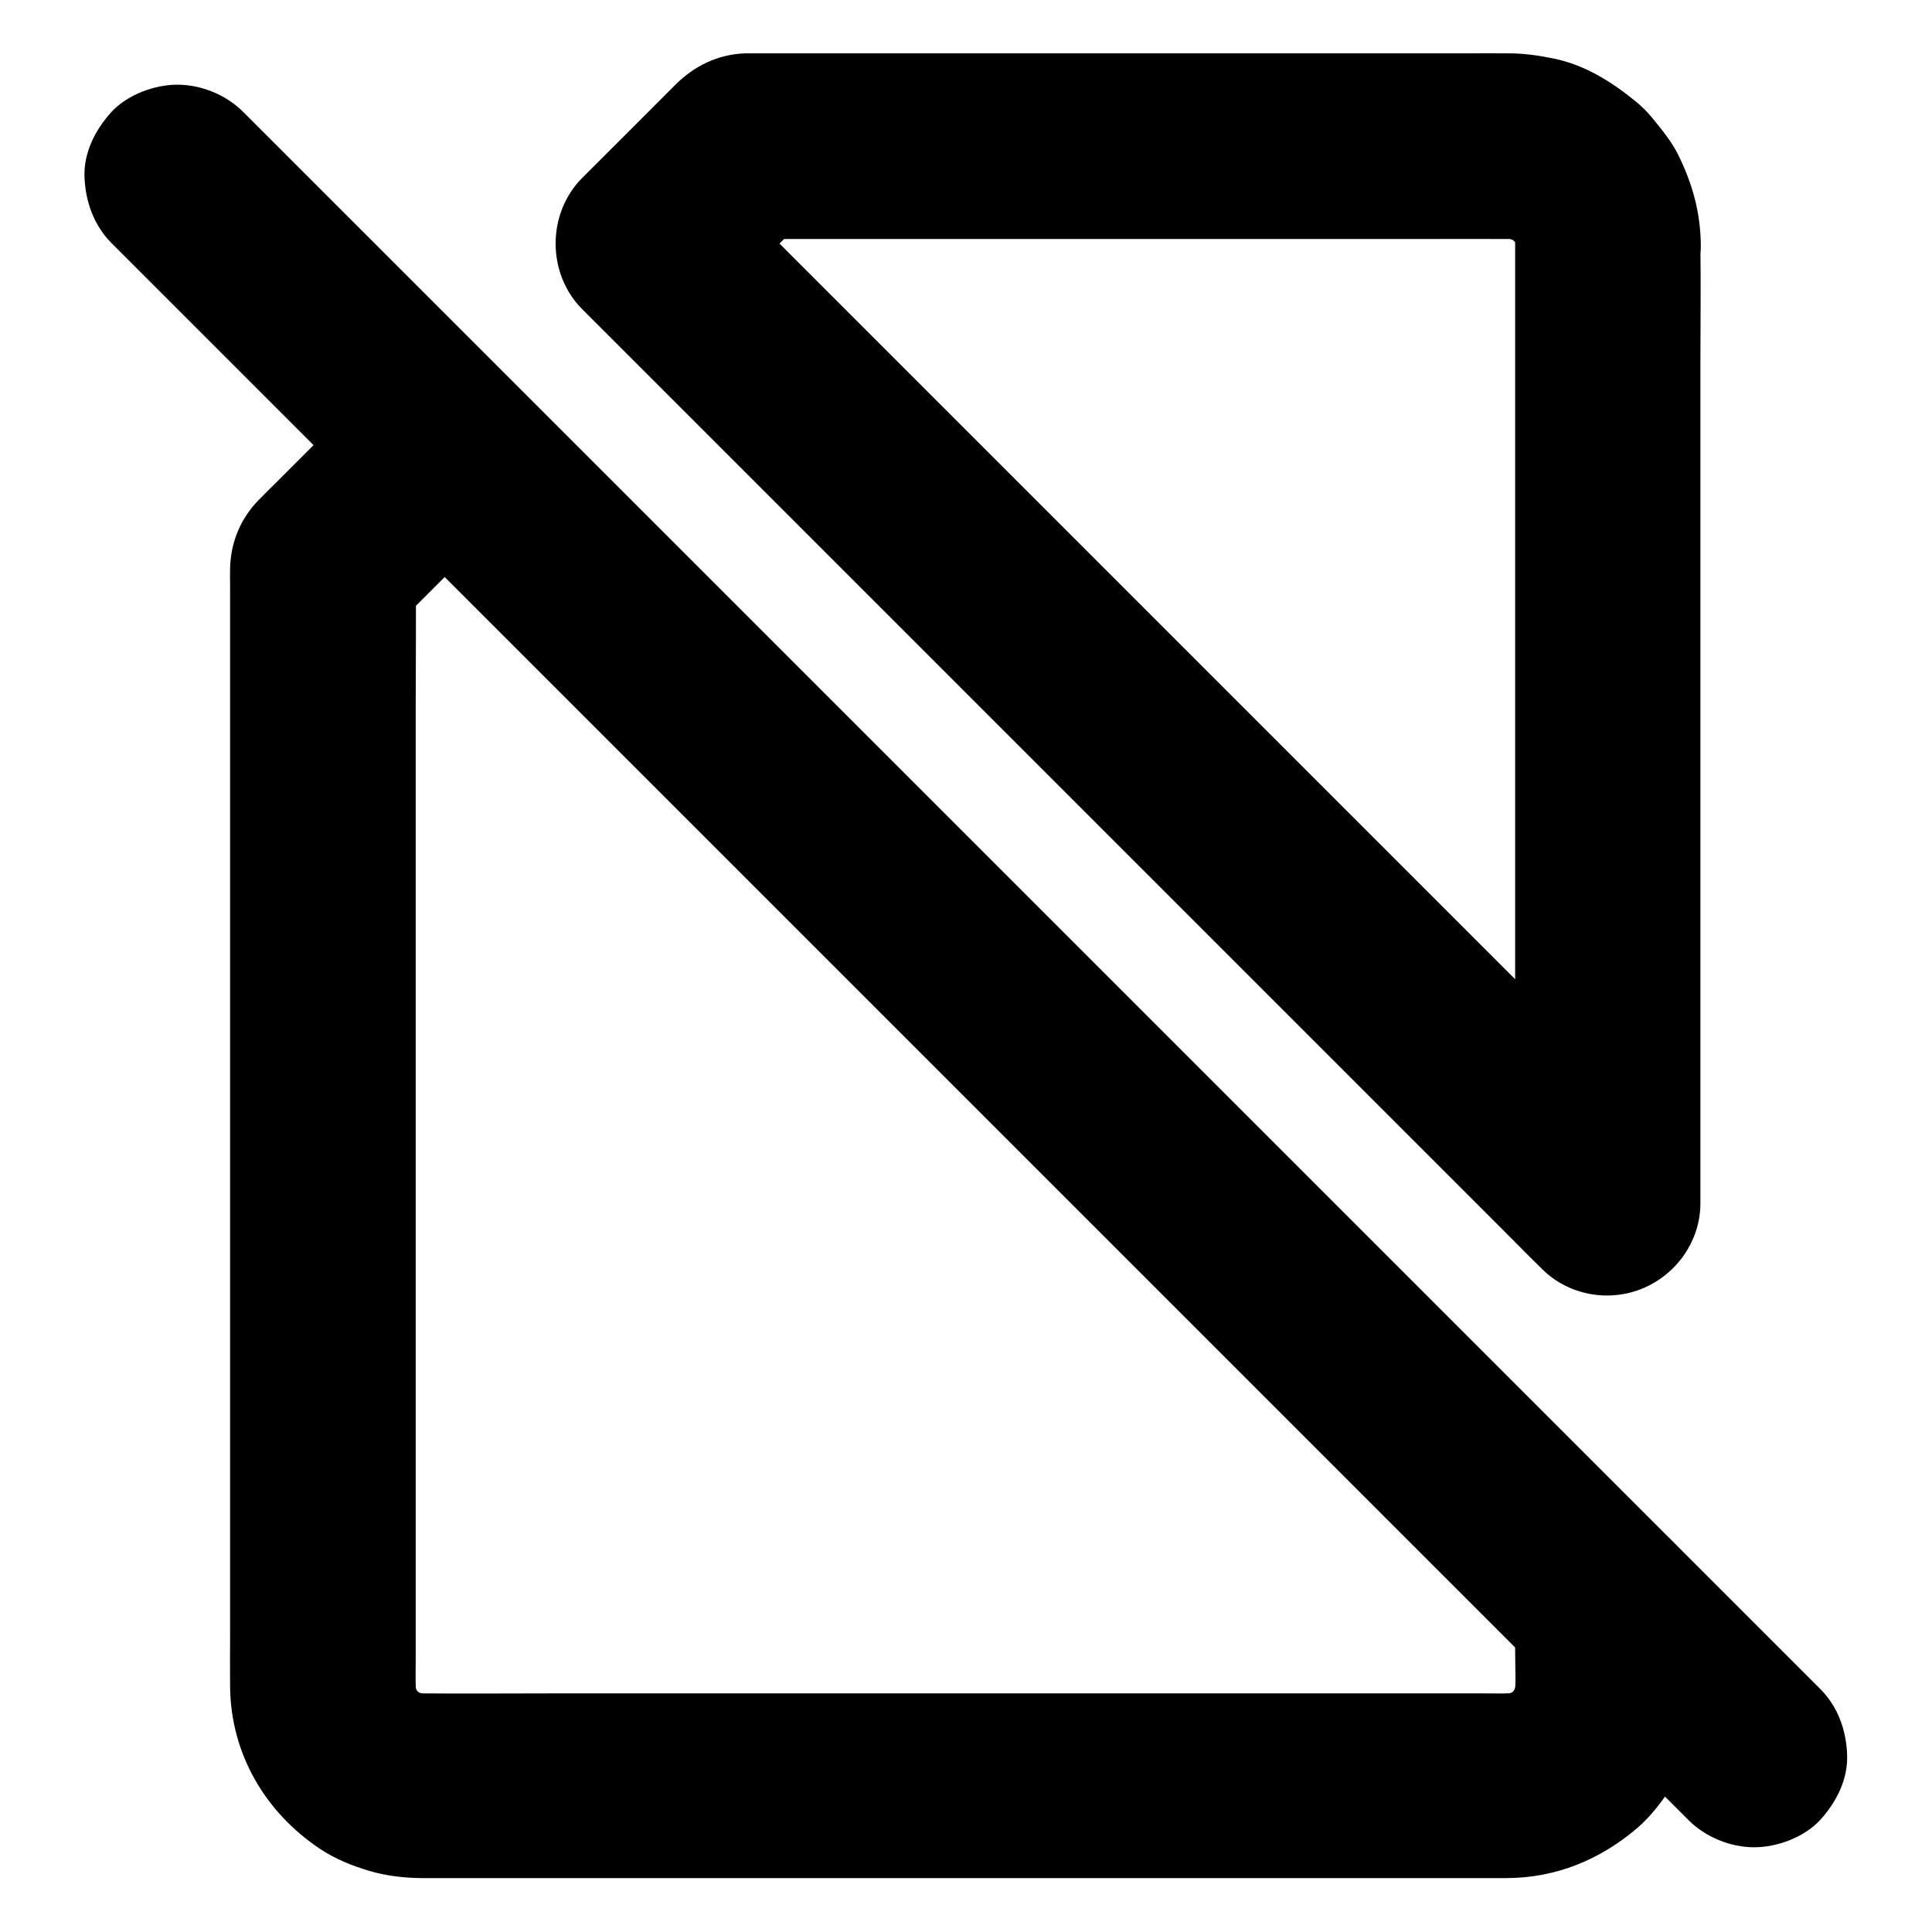
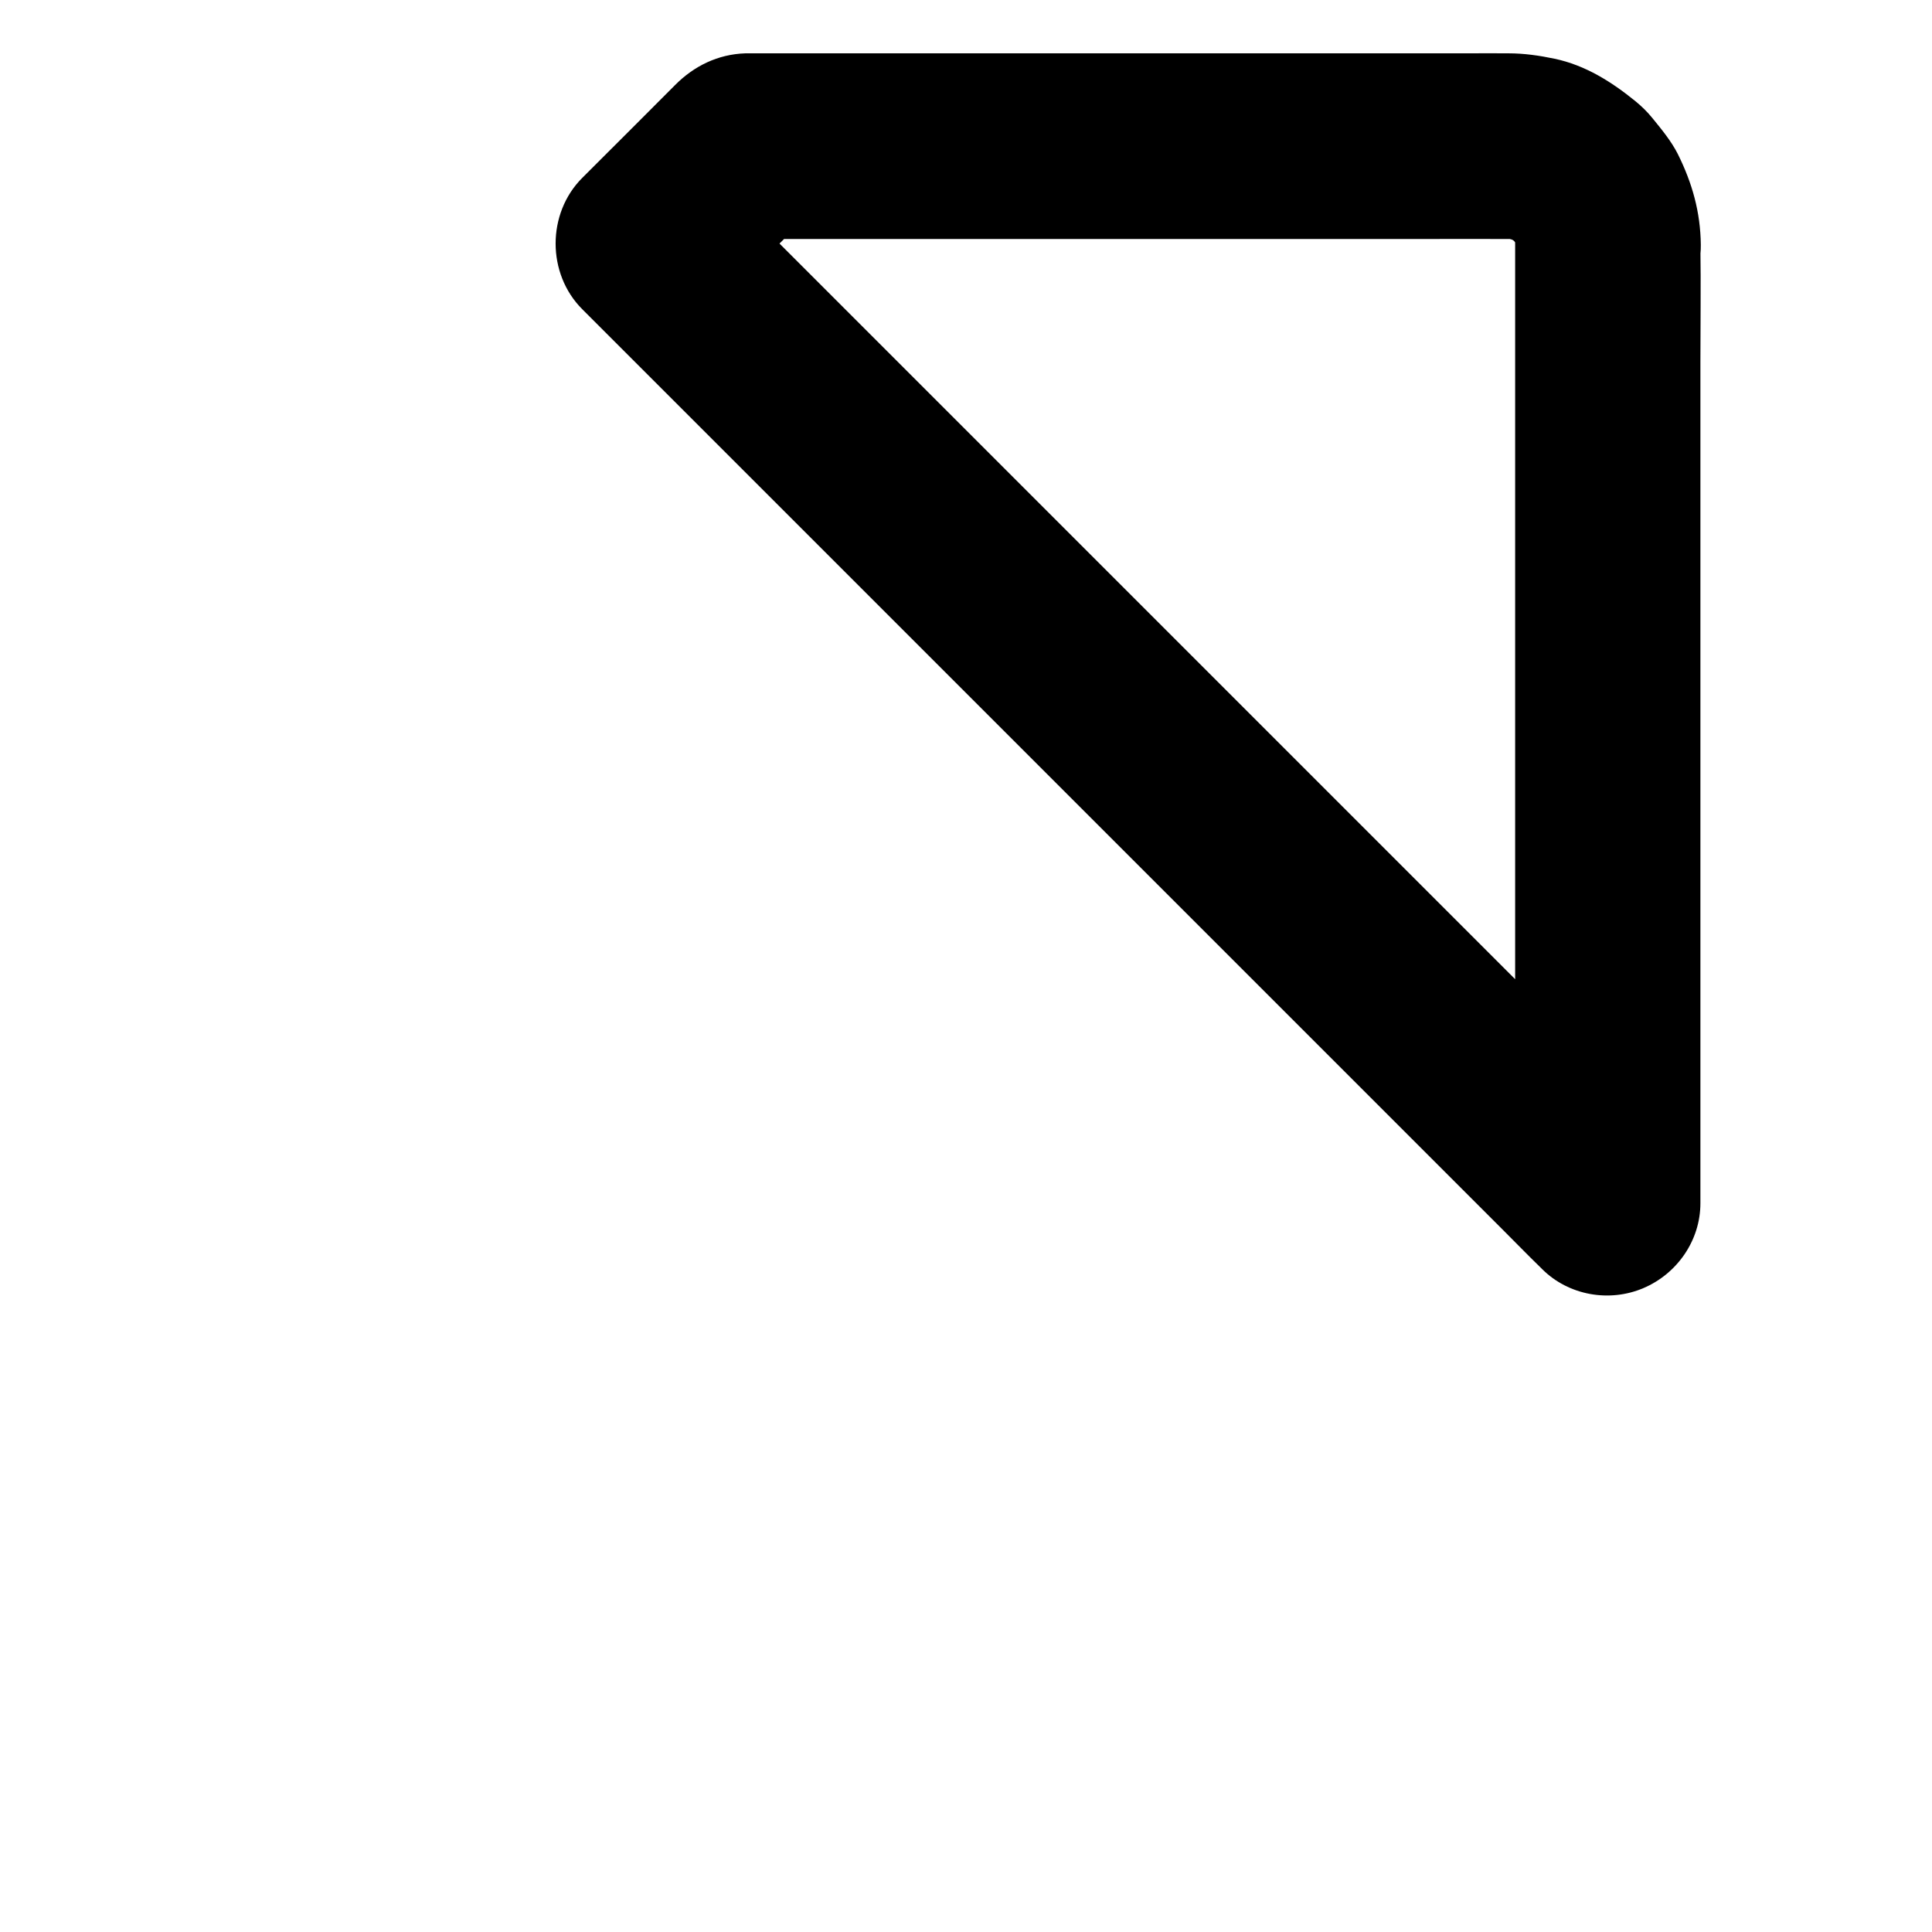
<svg xmlns="http://www.w3.org/2000/svg" fill="#000000" width="800px" height="800px" version="1.1" viewBox="144 144 512 512">
  <g>
-     <path d="m545.53 570.13v11.711c0 4.184 0.297 8.512-0.246 12.695 0.297-2.164 0.59-4.379 0.887-6.543-0.344 2.215-0.887 4.328-1.723 6.445 0.836-1.969 1.672-3.938 2.461-5.856-0.934 2.215-2.117 4.281-3.59 6.199 1.277-1.672 2.559-3.297 3.836-4.969-1.379 1.723-2.856 3.199-4.574 4.574 1.672-1.277 3.297-2.559 4.969-3.836-1.918 1.477-3.984 2.656-6.199 3.59 1.969-0.836 3.938-1.672 5.856-2.461-2.066 0.836-4.184 1.379-6.445 1.723 2.164-0.297 4.379-0.59 6.543-0.887-3.445 0.395-6.988 0.246-10.48 0.246h-20.812-69.027-84.379-72.227c-11.414 0-22.828 0.098-34.293 0-1.23 0-2.461-0.098-3.691-0.246 2.164 0.297 4.379 0.59 6.543 0.887-2.215-0.344-4.328-0.887-6.445-1.723 1.969 0.836 3.938 1.672 5.856 2.461-2.215-0.934-4.281-2.117-6.199-3.59 1.672 1.277 3.297 2.559 4.969 3.836-1.723-1.379-3.199-2.856-4.574-4.574 1.277 1.672 2.559 3.297 3.836 4.969-1.477-1.918-2.656-3.984-3.59-6.199 0.836 1.969 1.672 3.938 2.461 5.856-0.836-2.066-1.379-4.184-1.723-6.445 0.297 2.164 0.59 4.379 0.887 6.543-0.395-3.492-0.246-7.086-0.246-10.629v-21.207-70.652-86.102-74.832c0-12.055 0.148-24.156 0-36.211v-0.543c-2.41 5.805-4.82 11.609-7.184 17.418 9.398-9.398 18.793-18.793 28.242-28.191 1.328-1.328 2.707-2.707 4.035-4.035h-34.785c6.297 6.297 12.594 12.594 18.895 18.895 13.777 13.777 27.551 27.551 41.328 41.328l59.535 59.535c4.43 4.43 8.855 8.855 13.285 13.285l32.719 32.719c14.316 14.316 28.633 28.633 42.902 42.902 14.711 14.711 29.422 29.422 44.133 44.133 11.957 11.957 23.91 23.91 35.816 35.816 6.199 6.199 12.348 12.348 18.547 18.547 0.297 0.297 0.543 0.543 0.836 0.836 4.477 4.477 11.07 7.184 17.418 7.184 6.051 0 13.234-2.656 17.418-7.184 4.281-4.676 7.477-10.824 7.184-17.418-0.297-6.543-2.508-12.695-7.184-17.418l-308.09-308.09c-9.398-9.398-25.387-9.398-34.785 0-9.004 9.004-17.957 17.957-26.961 26.961-1.625 1.625-3.246 3.199-4.82 4.82-4.82 4.871-7.477 11.168-7.676 18.055-0.051 1.379 0 2.805 0 4.184v22.68 37.492 46.84 50.773 49.102 42.508 30.258c0 4.231-0.051 8.414 0 12.645 0.148 17.762 9.25 33.309 23.863 43.051 3.887 2.609 8.512 4.477 12.988 5.805 4.43 1.328 9.25 1.871 13.875 1.918h0.789 16.383 33.406 44.672 49.988 50.086 44.23 32.668 15.352c13.137-0.051 24.797-4.871 34.688-13.332 3.543-3.051 6.445-6.938 9.004-10.773 2.559-3.938 4.477-8.562 5.707-13.039 1.477-5.266 1.871-10.773 1.871-16.234v-18.301c0-6.297-2.754-12.941-7.184-17.418-4.281-4.281-11.266-7.477-17.418-7.184-6.348 0.297-12.941 2.363-17.418 7.184-4.191 4.969-6.996 10.875-6.996 17.516z" />
-     <path d="m626.37 591.58c-13.039-13.039-26.074-26.074-39.164-39.164l-39.016-39.016c-16.234-16.234-32.52-32.52-48.758-48.758-11.121-11.121-22.188-22.188-33.309-33.309-15.844-15.844-31.684-31.684-47.578-47.578-8.758-8.758-17.562-17.562-26.32-26.32l-183.81-183.81c-4.477-4.477-11.07-7.184-17.418-7.184-6.051 0-13.234 2.656-17.418 7.184-4.281 4.676-7.477 10.824-7.184 17.418 0.297 6.543 2.508 12.695 7.184 17.418l73.75 73.75c14.859 14.859 29.719 29.719 44.574 44.574 18.844 18.844 37.637 37.637 56.48 56.48 10.332 10.332 20.664 20.664 30.945 30.945l125.61 125.61c12.988 12.988 26.027 26.027 39.016 39.016 13.727 13.727 27.453 27.453 41.18 41.18l6.348 6.348c4.477 4.477 11.07 7.184 17.418 7.184 6.051 0 13.234-2.656 17.418-7.184 4.281-4.676 7.477-10.824 7.184-17.418-0.242-6.492-2.457-12.691-7.133-17.367z" />
    <path d="m545.53 208.86v25.34 60.812 73.258 63.371c0 10.281-0.148 20.566 0 30.848v0.441c14.023-5.805 27.996-11.609 42.016-17.418-2.262-2.262-4.527-4.527-6.789-6.789-6.199-6.199-12.348-12.348-18.547-18.547-9.102-9.102-18.203-18.203-27.305-27.305-11.168-11.168-22.336-22.336-33.504-33.504-12.152-12.152-24.355-24.355-36.508-36.508-12.301-12.301-24.602-24.602-36.852-36.852l-34.391-34.391c-9.742-9.742-19.484-19.484-29.176-29.176-6.988-6.988-13.922-13.922-20.91-20.91-3.297-3.297-6.594-6.691-9.938-9.938-0.148-0.148-0.297-0.297-0.441-0.441v34.785l25.781-25.781c-5.805 2.41-11.609 4.82-17.418 7.184h20.418 48.906 59.188 50.43c7.824 0 15.645-0.051 23.469 0 1.18 0 2.363 0.098 3.59 0.246-2.164-0.297-4.379-0.59-6.543-0.887 2.215 0.344 4.328 0.887 6.445 1.723-1.969-0.836-3.938-1.672-5.856-2.461 2.215 0.934 4.281 2.117 6.199 3.59-1.672-1.277-3.297-2.559-4.969-3.836 1.723 1.379 3.199 2.856 4.574 4.574-1.277-1.672-2.559-3.297-3.836-4.969 1.477 1.918 2.656 3.984 3.59 6.199-0.836-1.969-1.672-3.938-2.461-5.856 0.836 2.066 1.379 4.184 1.723 6.445-0.297-2.164-0.59-4.379-0.887-6.543-0.047 1.031 0 2.16 0 3.293 0.098 6.348 2.707 12.891 7.184 17.418 4.281 4.281 11.266 7.477 17.418 7.184 6.348-0.297 12.941-2.363 17.418-7.184 4.379-4.773 7.281-10.773 7.184-17.418-0.098-8.66-2.262-16.336-6.102-24.059-1.723-3.394-4.231-6.445-6.641-9.398-1.379-1.723-2.902-3.199-4.574-4.574-6.348-5.164-13.285-9.543-21.453-11.266-3.984-0.836-8.07-1.426-12.102-1.426-3.691-0.051-7.379 0-11.121 0h-58.992-74.883-51.957-4.723-0.688c-7.231 0.246-13.578 3.344-18.598 8.414-7.527 7.527-15.055 15.105-22.633 22.633-0.641 0.641-1.328 1.328-1.969 1.969-9.398 9.398-9.398 25.387 0 34.785 2.262 2.262 4.527 4.527 6.789 6.789 6.199 6.199 12.348 12.348 18.547 18.547 9.102 9.102 18.203 18.203 27.305 27.305 11.168 11.168 22.336 22.336 33.504 33.504l36.508 36.508c12.301 12.301 24.602 24.602 36.852 36.852 11.465 11.465 22.926 22.926 34.391 34.391 9.742 9.742 19.484 19.484 29.176 29.176 6.988 6.988 13.922 13.922 20.91 20.91 3.297 3.297 6.594 6.691 9.938 9.938 0.148 0.148 0.297 0.297 0.441 0.441 7.035 7.035 17.859 8.906 26.863 5.066 8.906-3.789 15.105-12.594 15.105-22.484v-25.34-60.812-73.258-63.371c0-10.281 0.148-20.566 0-30.848v-0.441c0-6.297-2.754-12.941-7.184-17.418-4.281-4.281-11.266-7.477-17.418-7.184-6.348 0.297-12.941 2.363-17.418 7.184-4.273 4.875-7.078 10.777-7.078 17.469z" />
  </g>
</svg>